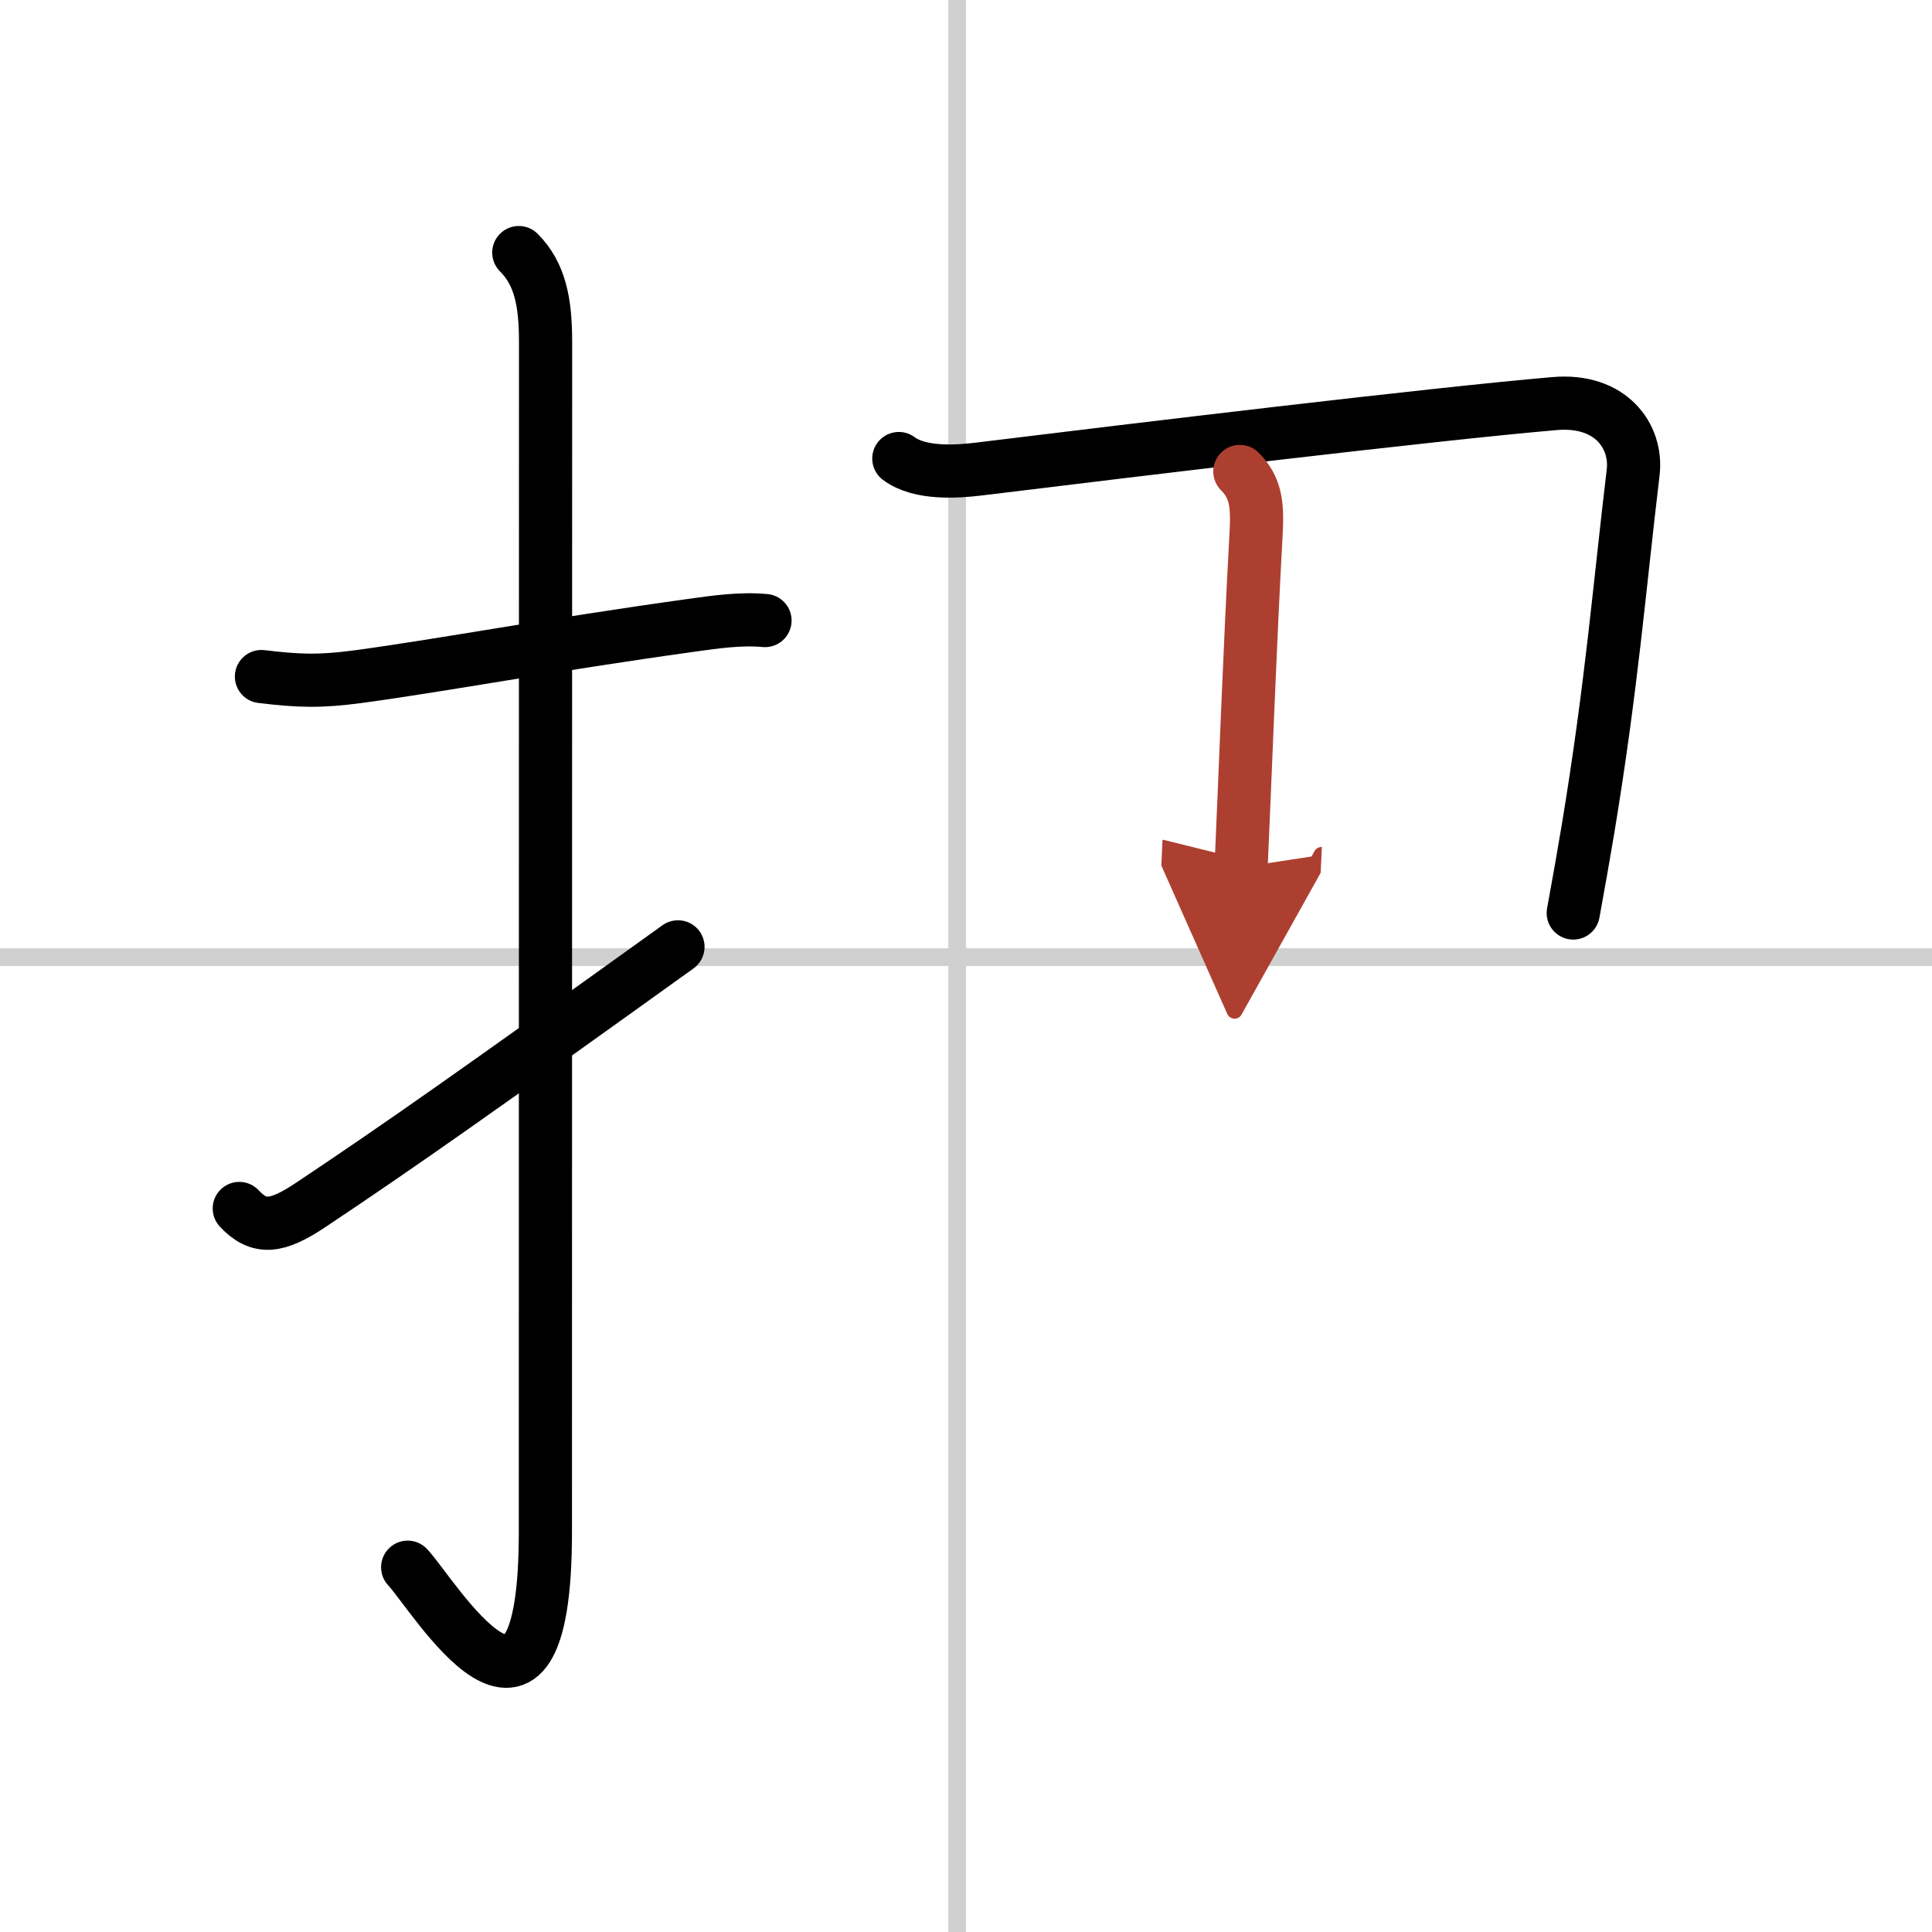
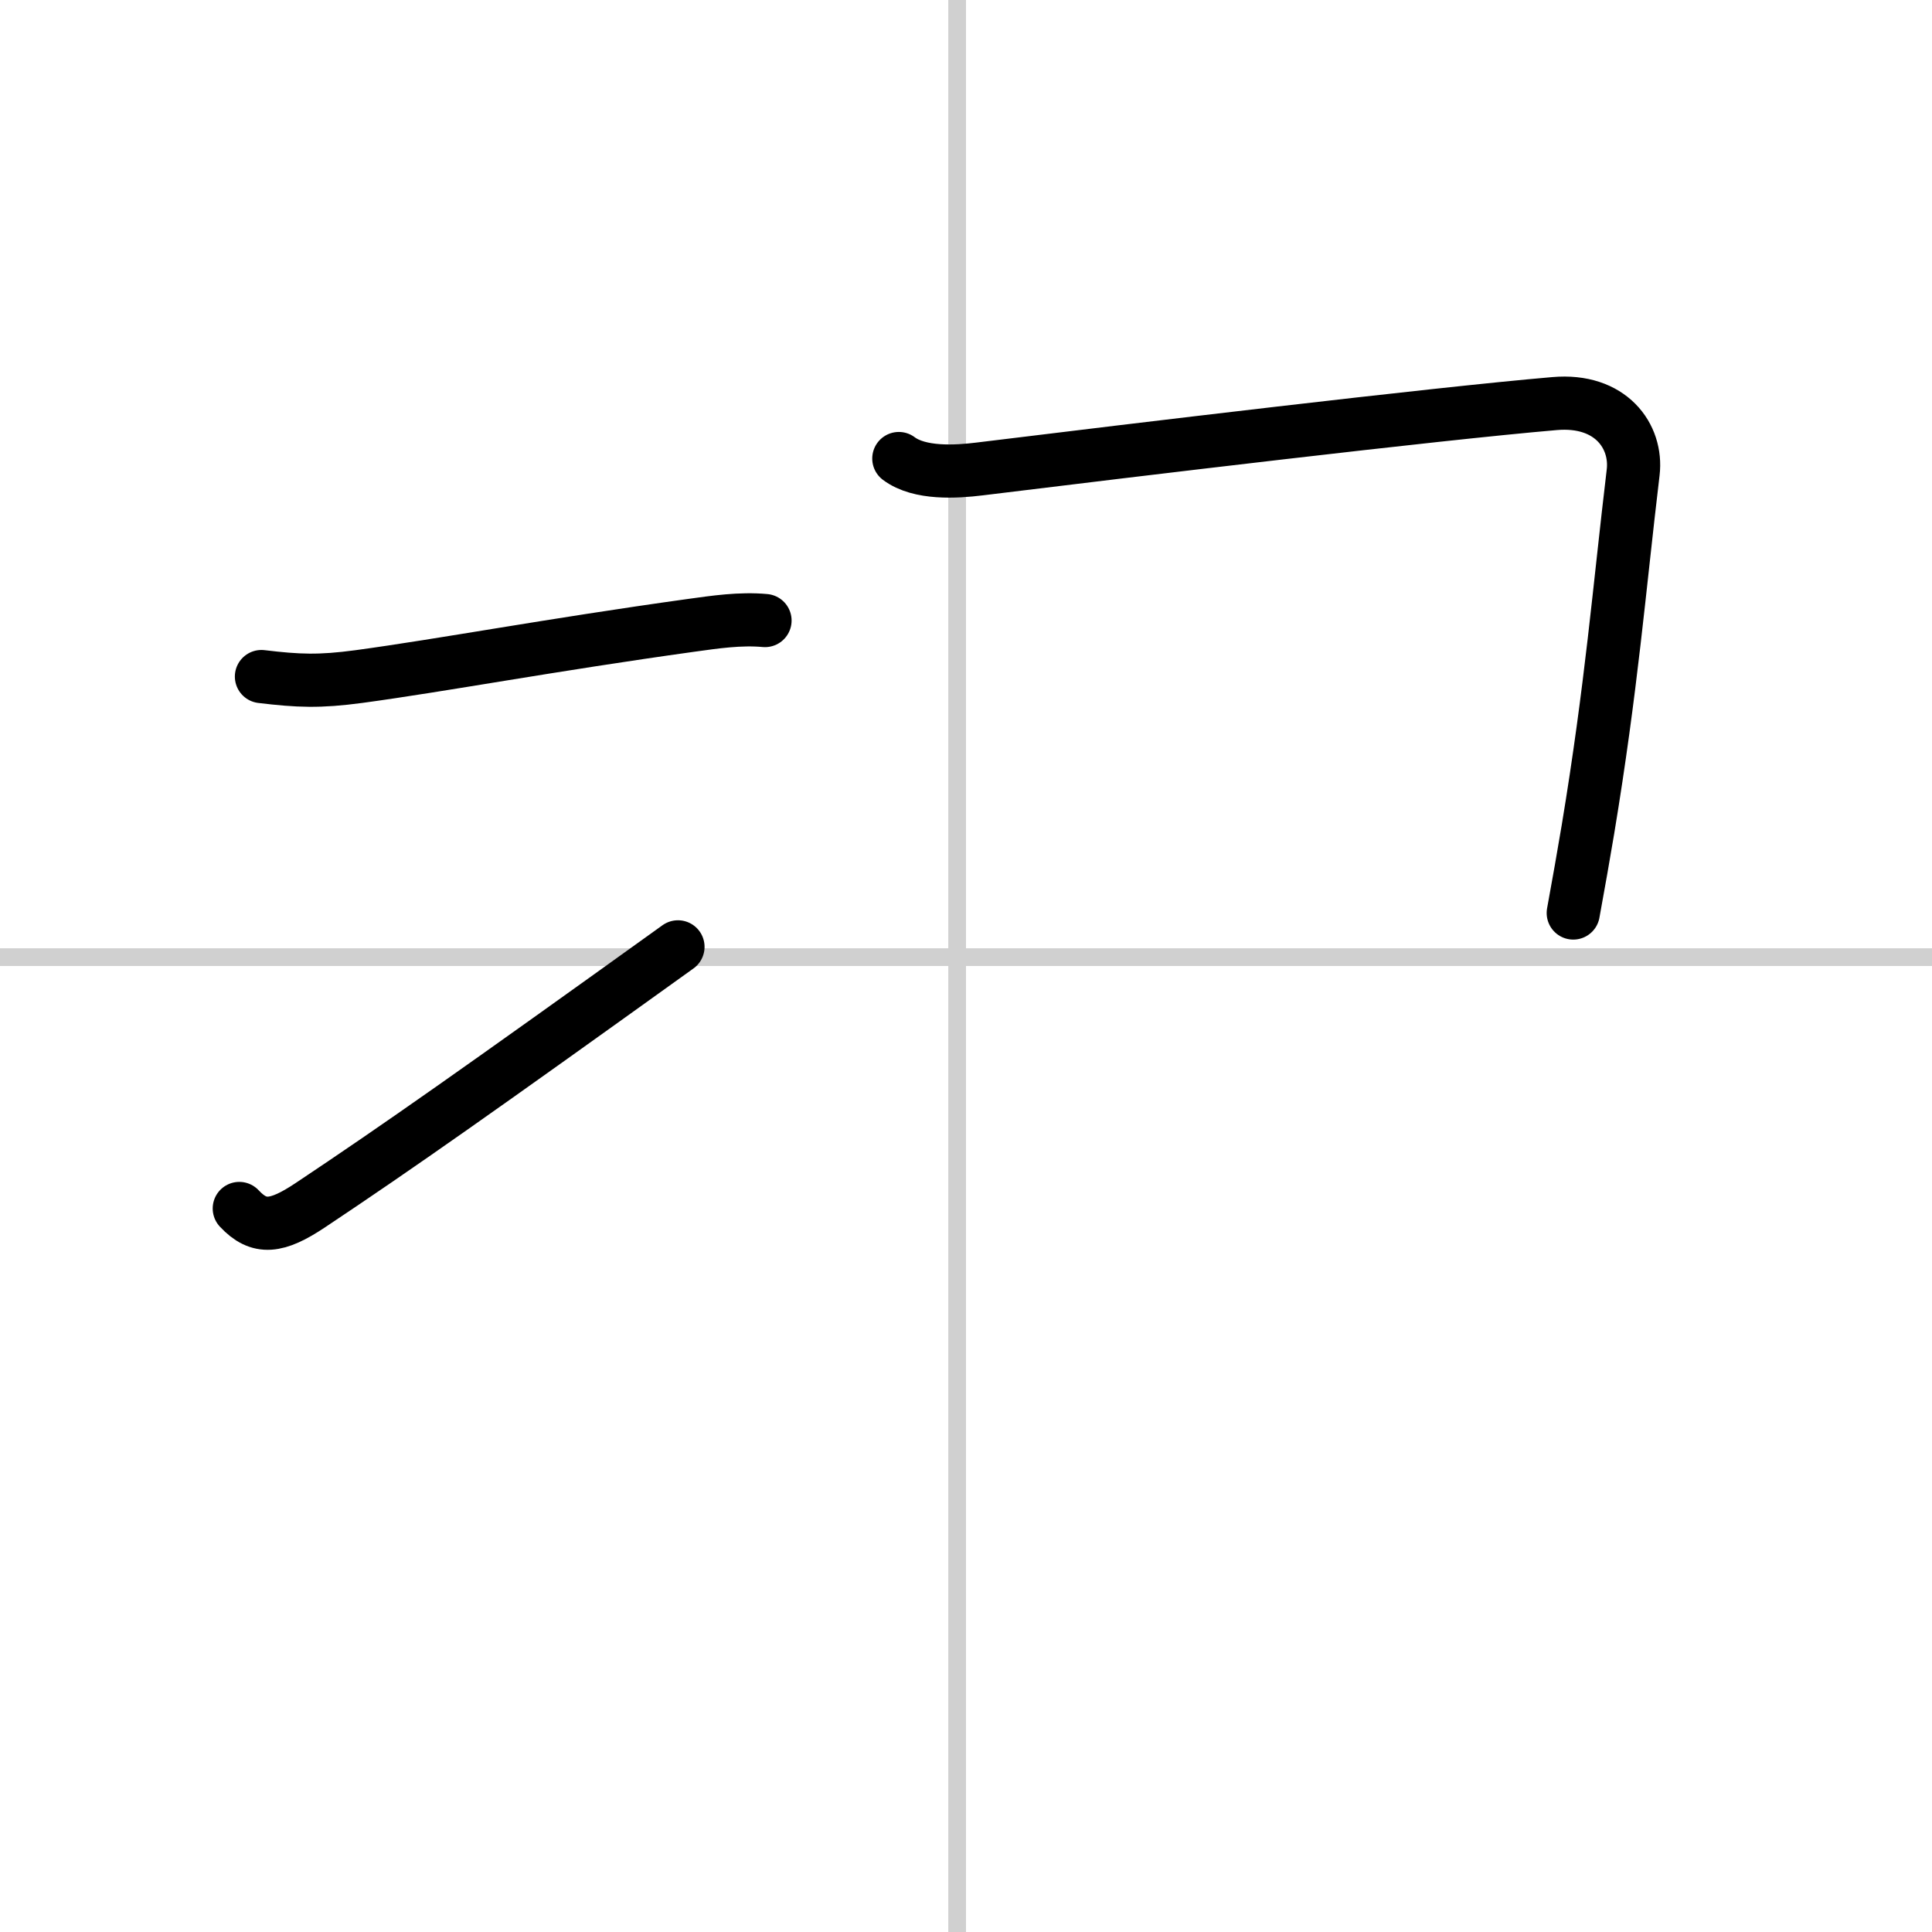
<svg xmlns="http://www.w3.org/2000/svg" width="400" height="400" viewBox="0 0 109 109">
  <defs>
    <marker id="a" markerWidth="4" orient="auto" refX="1" refY="5" viewBox="0 0 10 10">
      <polyline points="0 0 10 5 0 10 1 5" fill="#ad3f31" stroke="#ad3f31" />
    </marker>
  </defs>
  <g fill="none" stroke="#000" stroke-linecap="round" stroke-linejoin="round" stroke-width="3">
    <rect width="100%" height="100%" fill="#fff" stroke="#fff" />
    <line x1="54" x2="54" y2="109" stroke="#d0d0d0" stroke-width="1" />
    <line x2="109" y1="54" y2="54" stroke="#d0d0d0" stroke-width="1" />
    <path d="m14.75 38.17c2.08 0.25 3.27 0.3 5.5 0 4.72-0.64 10.77-1.78 18.75-2.89 1.31-0.18 2.75-0.4 4.16-0.27" />
-     <path d="m29.27 14.25c1.18 1.18 1.51 2.75 1.51 5.02 0 15.23-0.01 55.71-0.01 67.15 0 14.25-6.32 3.53-7.77 2" />
    <path d="m13.5 68.18c1.12 1.2 2.12 1.07 4-0.18 5.01-3.34 9.5-6.5 20.75-14.58" />
    <path d="m50.71 25.87c1.17 0.88 3.24 0.75 4.54 0.59 8.88-1.09 25.58-3.1 32.45-3.69 3.18-0.28 4.68 1.85 4.44 3.88-0.79 6.62-1.22 12.11-2.55 20.14-0.25 1.48-0.52 3.04-0.83 4.72" />
-     <path d="m69.95 26.6c0.91 0.91 1 1.89 0.92 3.44-0.37 6.71-0.62 13.83-0.85 18.89" marker-end="url(#a)" stroke="#ad3f31" />
  </g>
</svg>